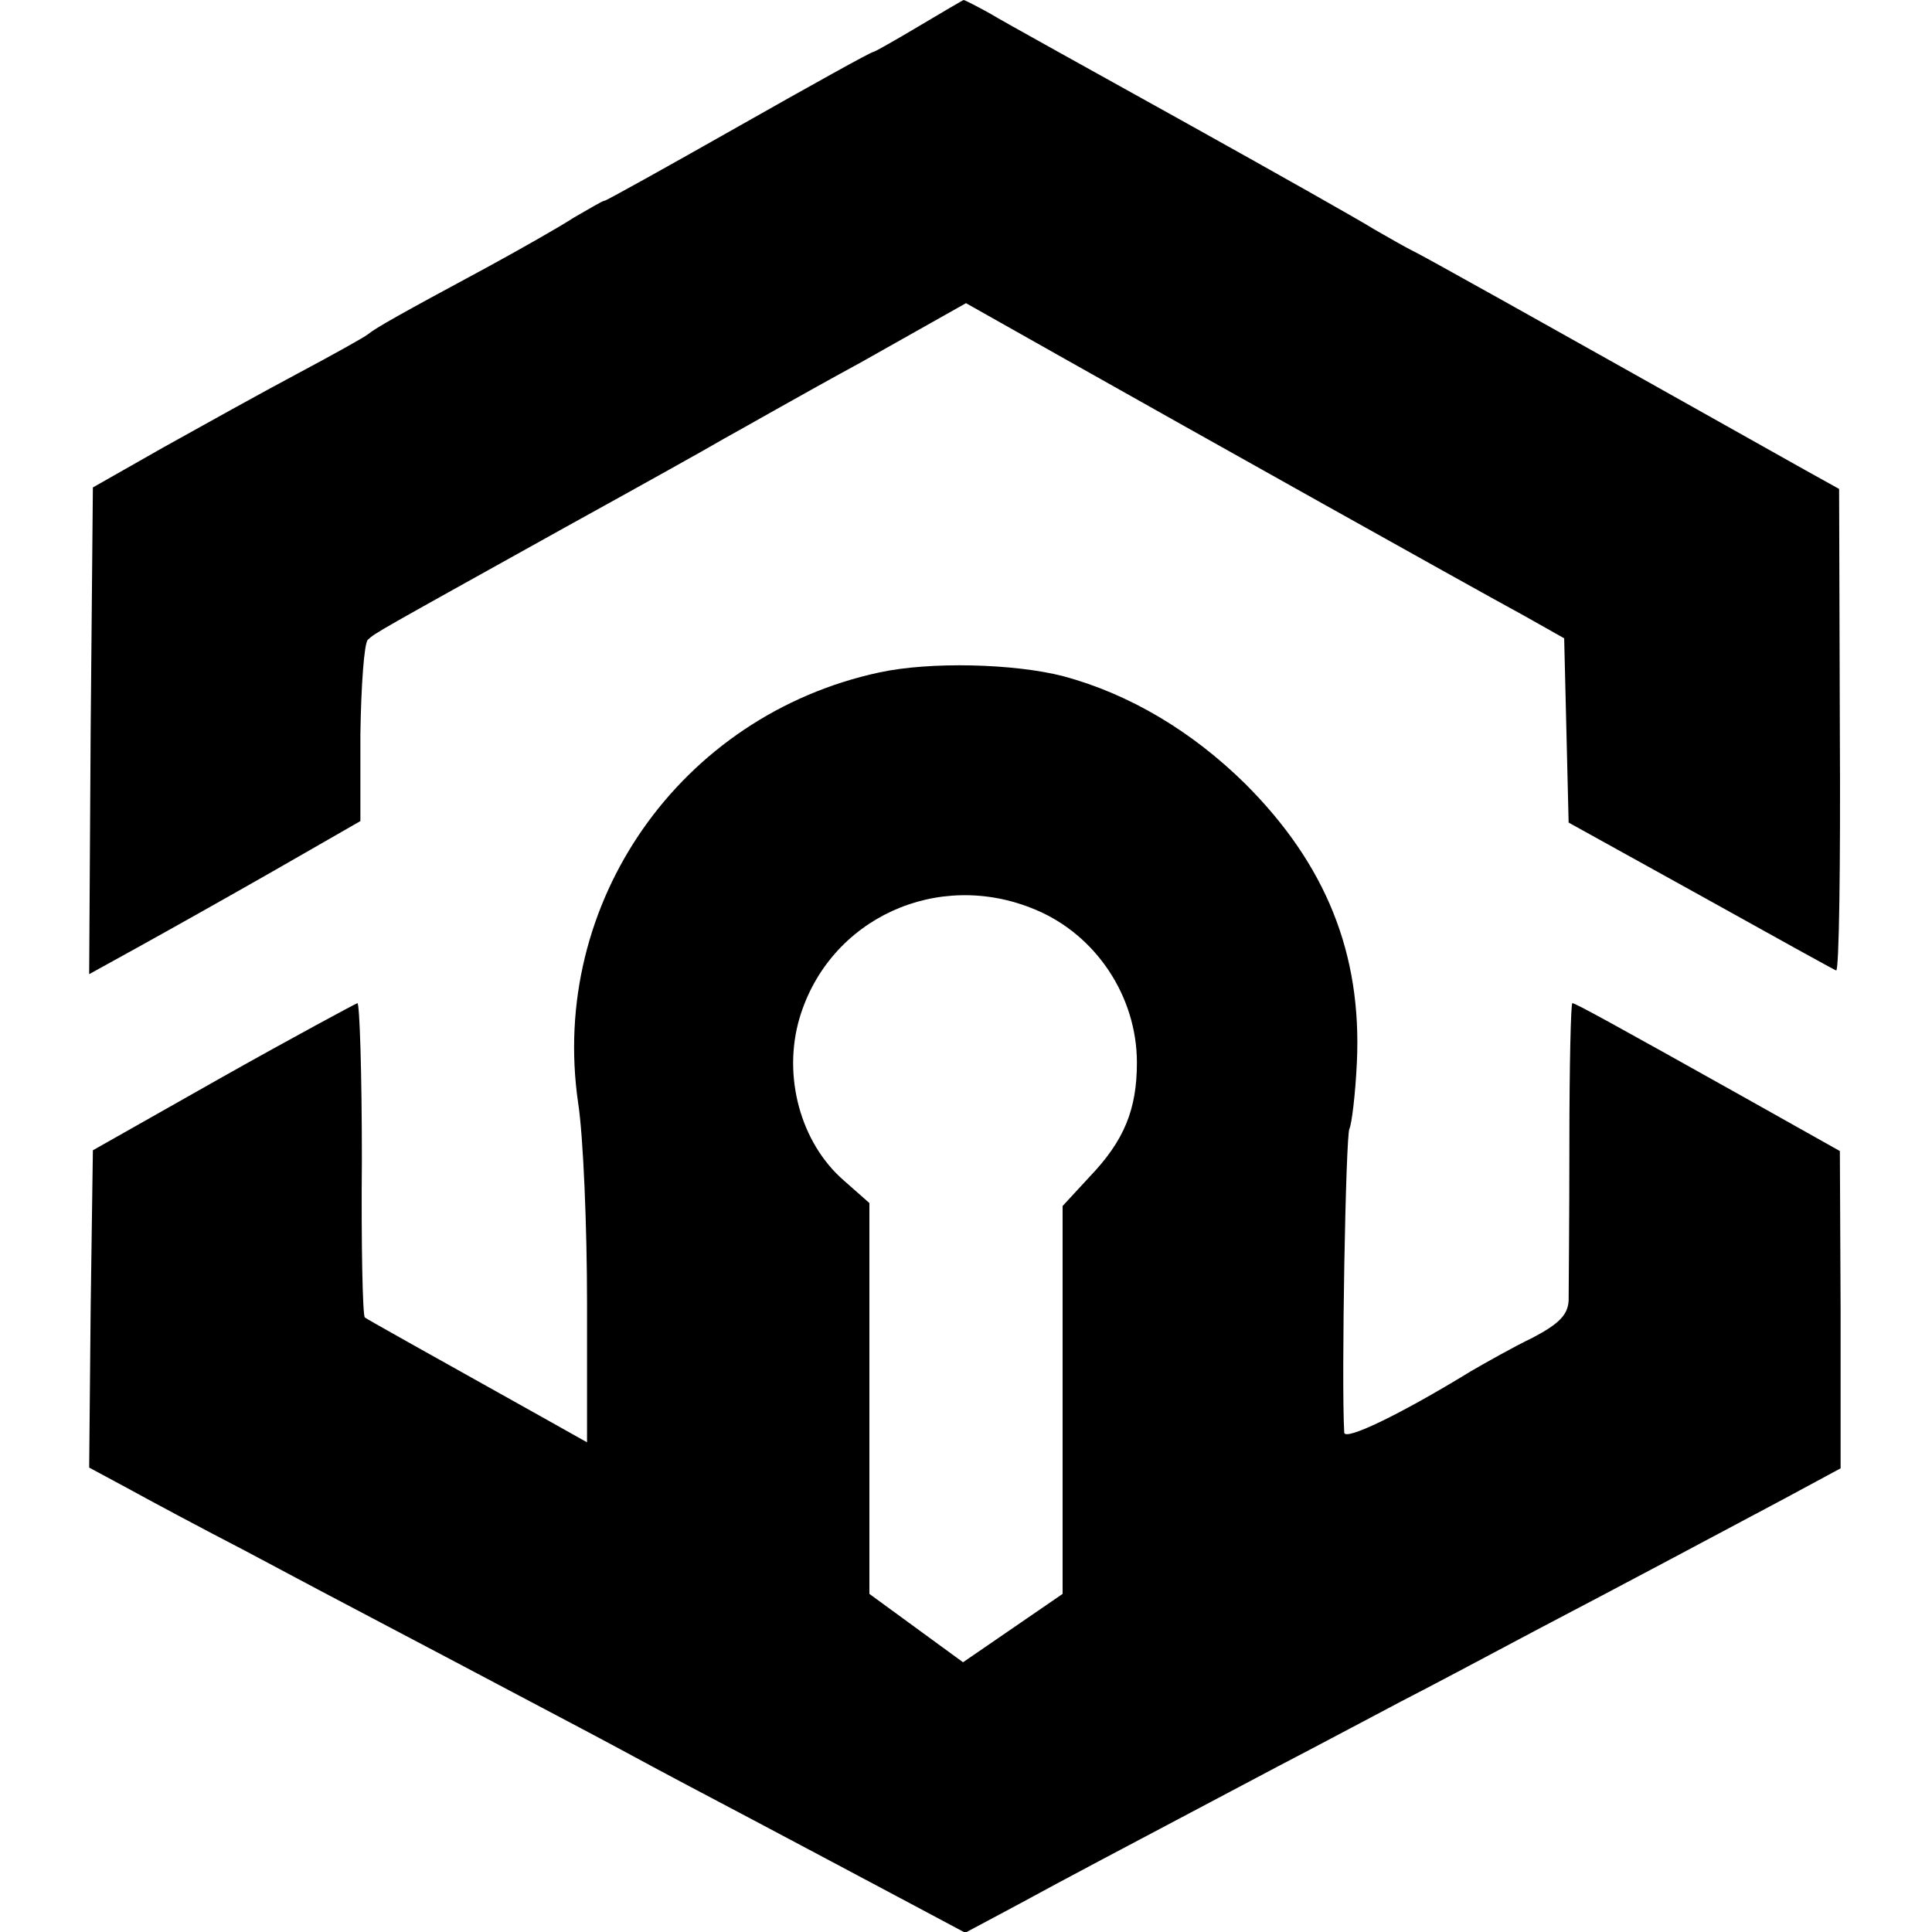
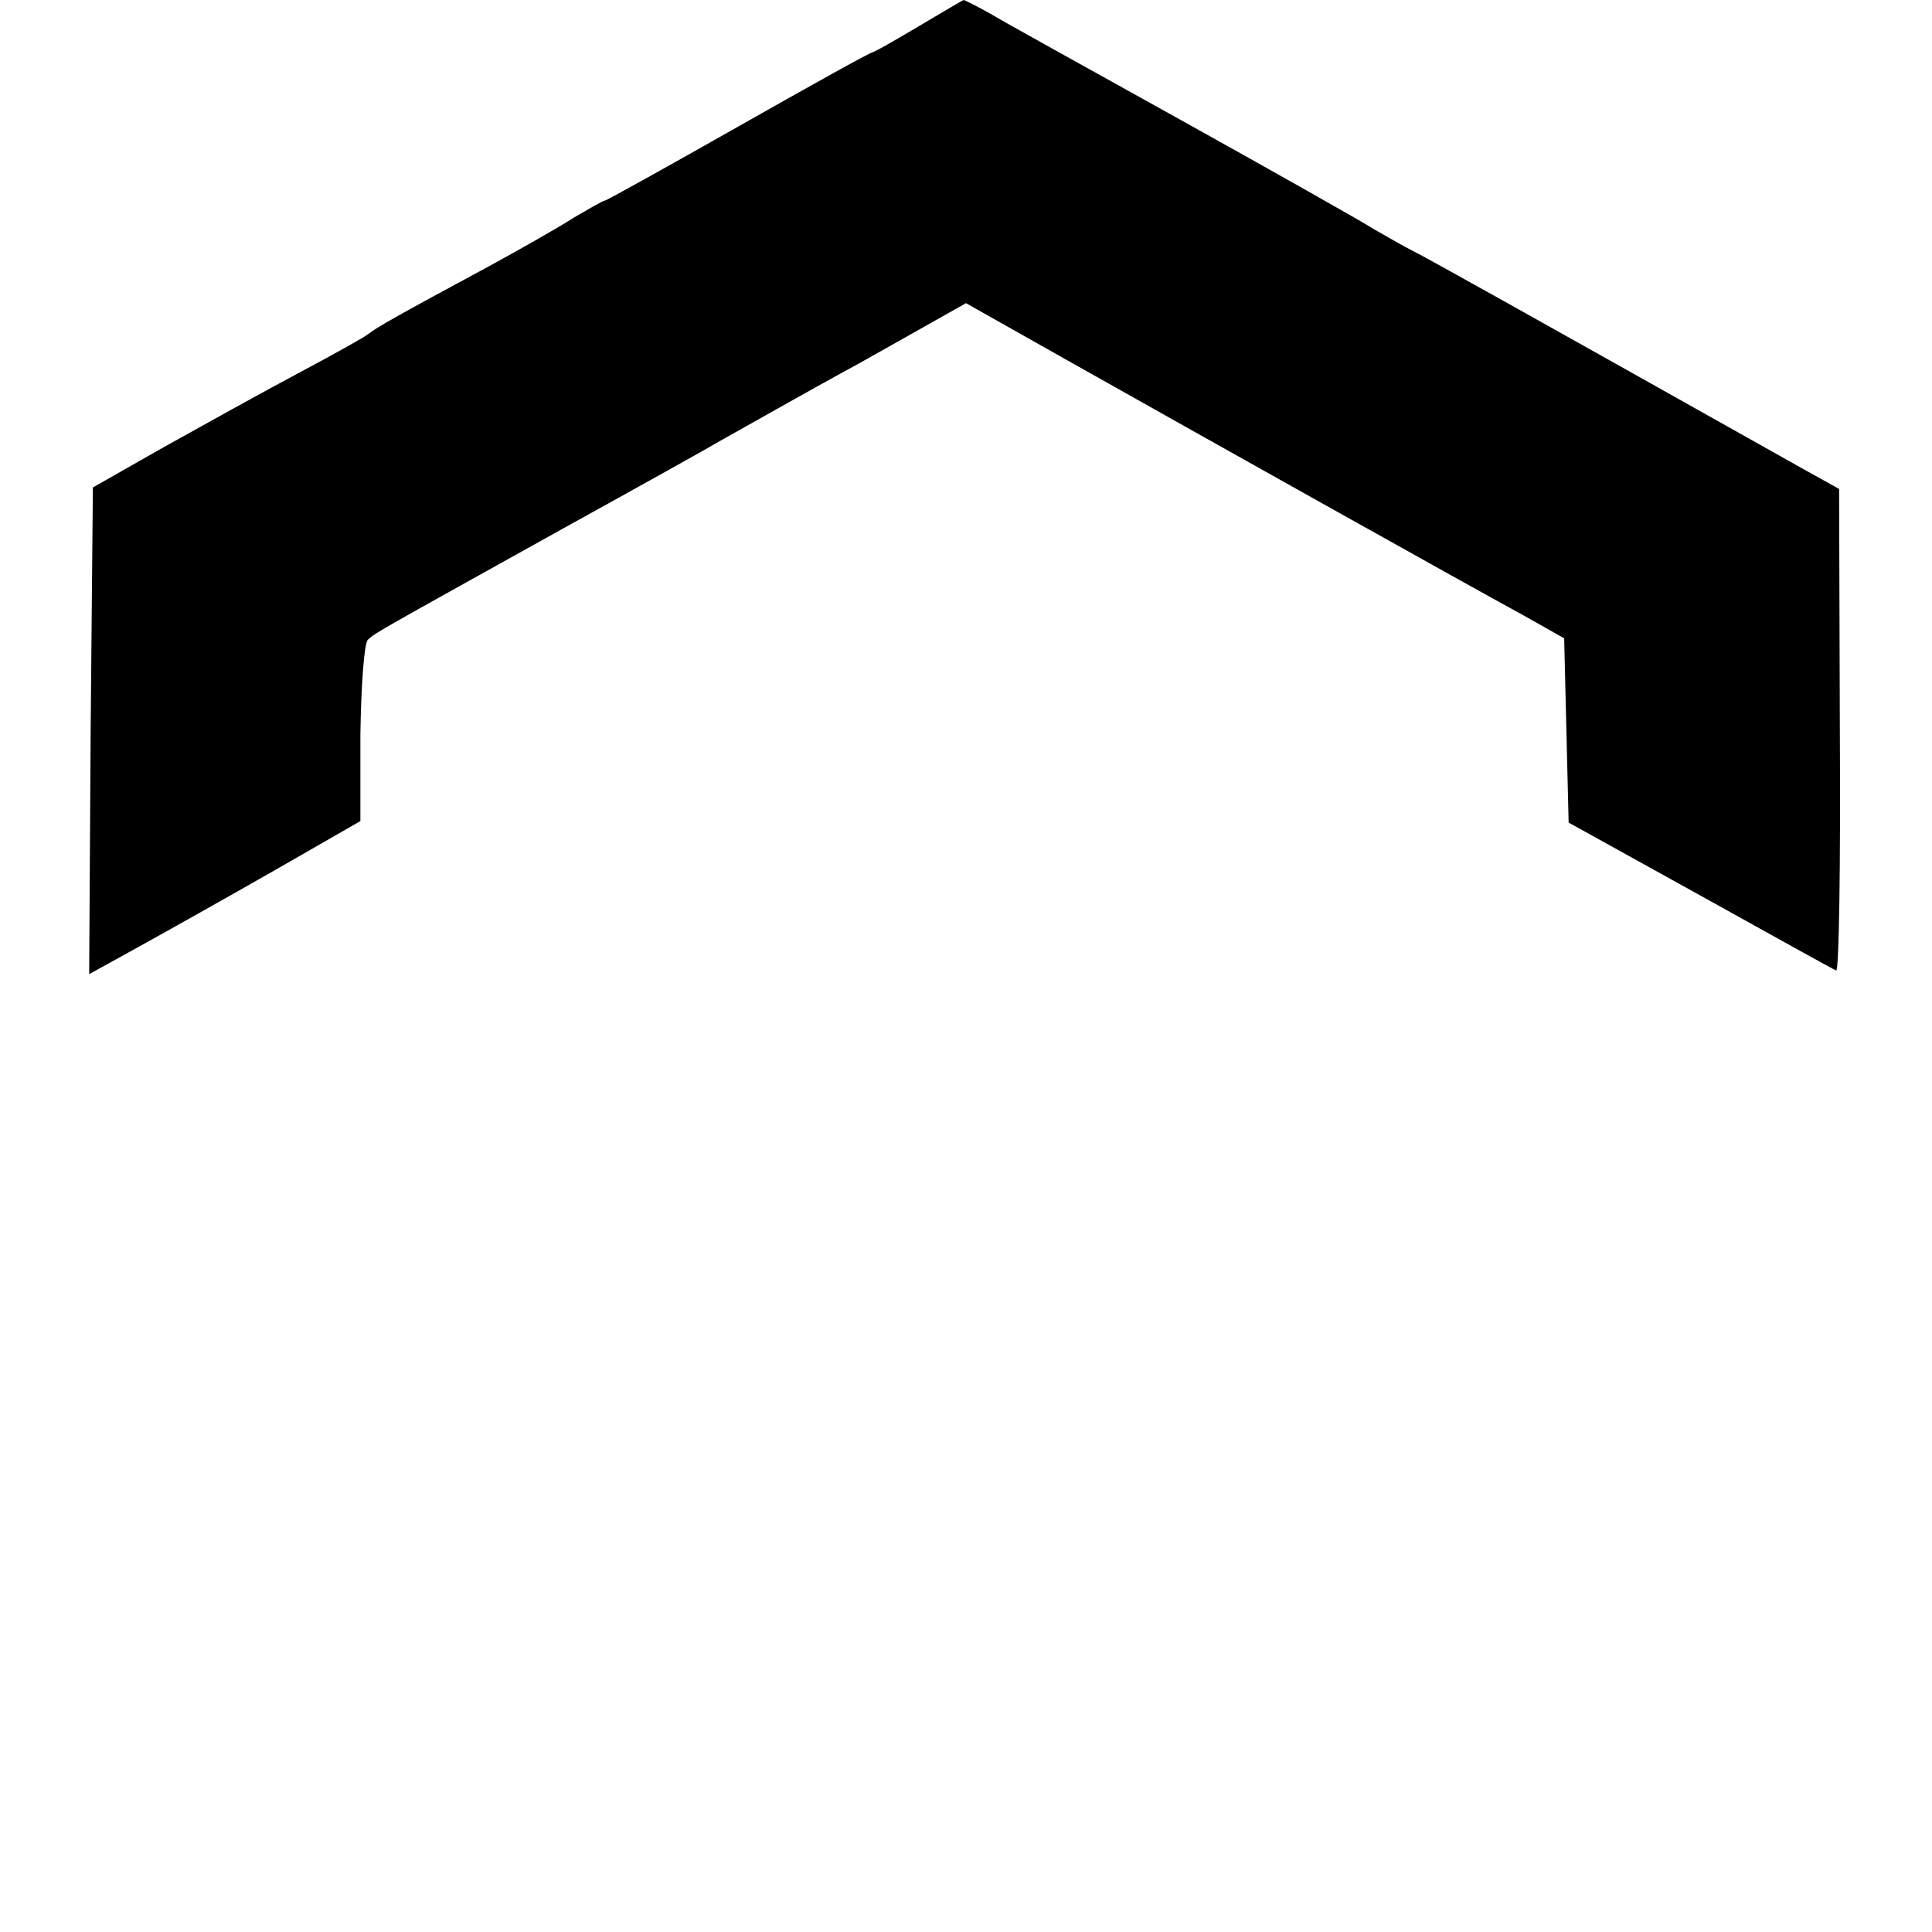
<svg xmlns="http://www.w3.org/2000/svg" version="1.0" width="260pt" height="260pt" viewBox="0 0 260 260" preserveAspectRatio="xMidYMid meet">
  <g transform="translate(0,260) scale(0.1,-0.1)" fill="#000000" stroke="none">
    <path d="M1237 2565 c-32 -19 -60 -35 -62 -35 -3 0 -84 -45 -181 -100 -97 -55 -178 -100 -180 -100 -3 0 -21 -11 -42 -23 -20 -13 -73 -43 -117 -67 -117 -63 -149 -81 -160 -90 -5 -4 -48 -28 -95 -53 -47 -25 -128 -70 -180 -99 l-95 -54 -3 -328 -2 -327 67 37 c38 21 120 67 183 103 l115 66 0 117 c1 65 5 122 10 127 11 10 8 8 265 151 96 53 193 107 215 120 22 12 104 59 183 102 l142 80 133 -75 c172 -97 547 -307 617 -345 l55 -31 3 -124 3 -124 177 -98 c97 -54 180 -100 183 -101 4 -2 6 143 5 322 l-1 326 -45 25 c-397 223 -517 290 -530 296 -8 4 -31 17 -50 28 -19 12 -136 78 -260 147 -124 69 -240 133 -258 144 -18 10 -34 18 -35 18 -1 0 -28 -16 -60 -35z" />
-     <path d="M1183 1695 c-268 -58 -444 -310 -405 -579 7 -45 12 -167 12 -270 l0 -187 -57 32 c-170 95 -238 133 -242 136 -3 2 -5 98 -4 213 0 116 -3 210 -6 210 -3 -1 -85 -45 -181 -99 l-175 -99 -3 -213 -2 -214 52 -28 c29 -16 100 -54 158 -84 58 -31 141 -75 185 -98 44 -23 125 -66 180 -95 55 -29 127 -67 160 -85 33 -18 105 -56 160 -85 55 -29 141 -75 192 -102 l92 -49 73 39 c68 37 108 58 348 185 52 27 127 67 165 87 39 20 120 63 180 95 126 66 227 120 336 178 l76 41 0 213 -1 214 -130 73 c-175 98 -226 126 -230 126 -2 0 -4 -84 -4 -187 0 -104 -1 -199 -1 -213 -1 -19 -12 -31 -48 -50 -27 -13 -64 -34 -83 -45 -98 -60 -170 -94 -171 -83 -4 69 2 401 7 409 3 6 8 46 10 89 7 147 -42 267 -150 375 -72 71 -156 121 -245 145 -66 17 -179 20 -248 5z m210 -319 c82 -34 137 -117 137 -206 0 -63 -17 -105 -64 -154 l-36 -39 0 -261 0 -261 -67 -46 -67 -46 -63 46 -63 46 0 263 0 263 -34 30 c-59 51 -83 141 -60 219 40 134 186 201 317 146z" />
  </g>
</svg>